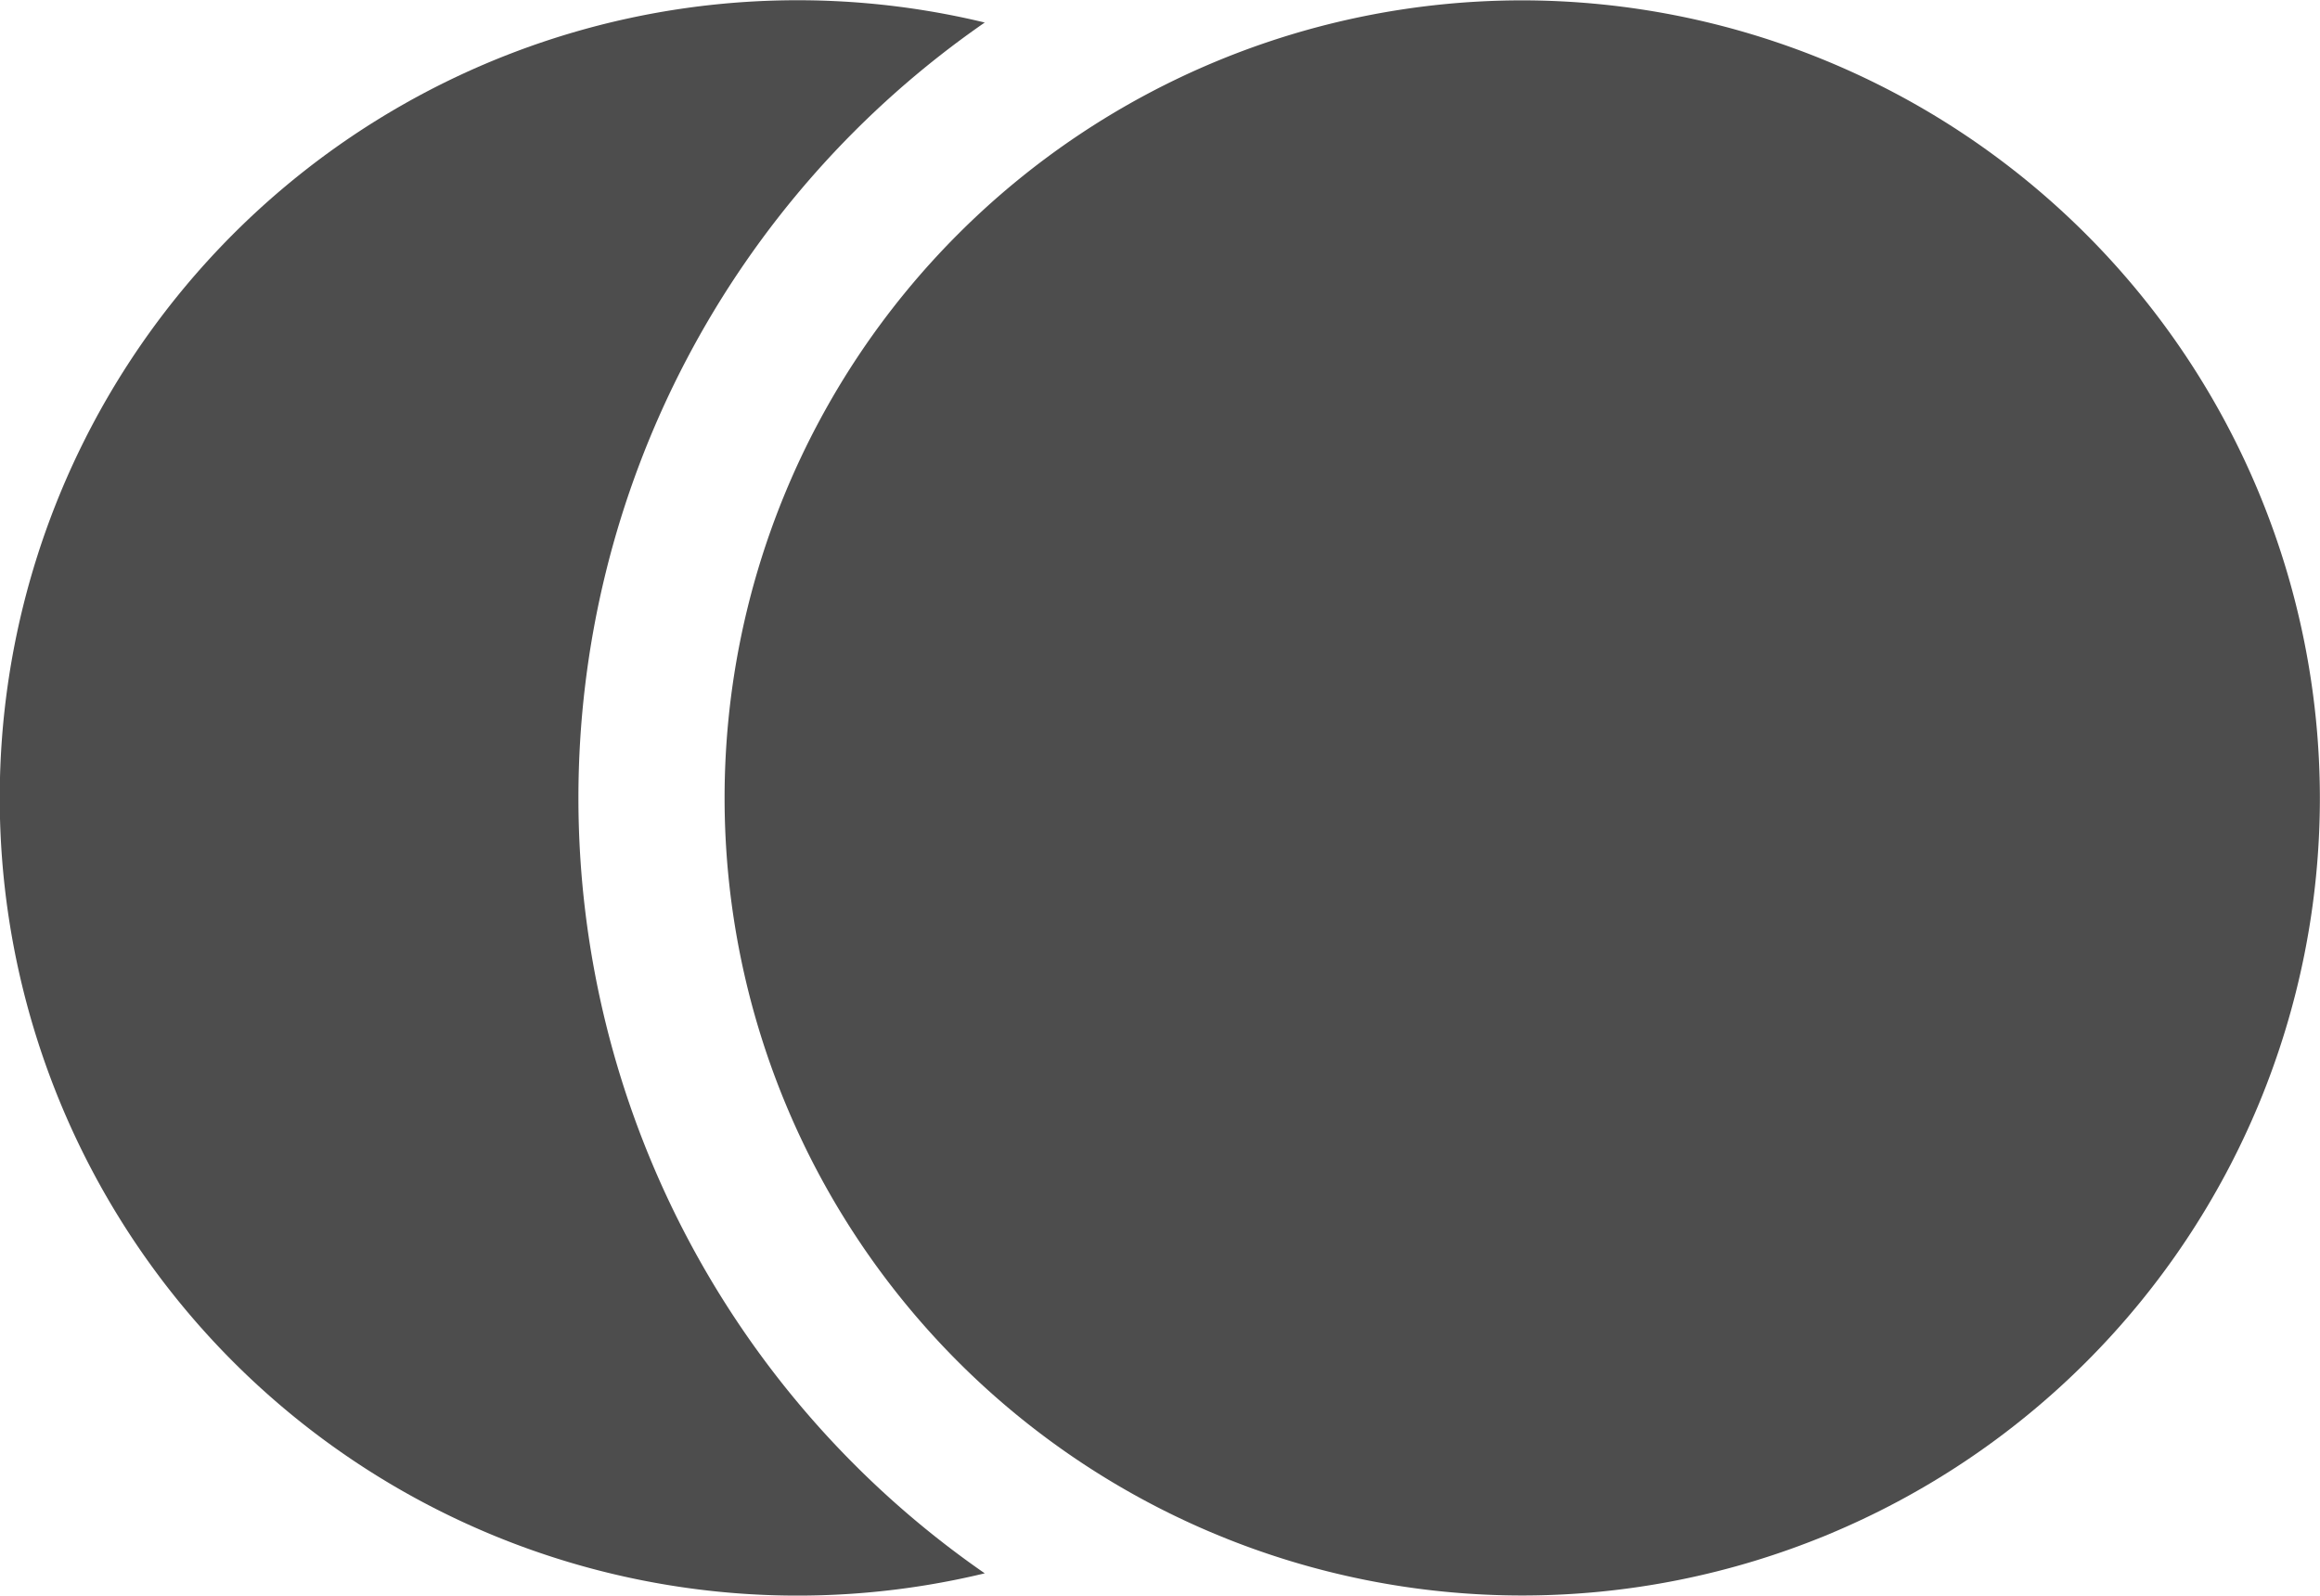
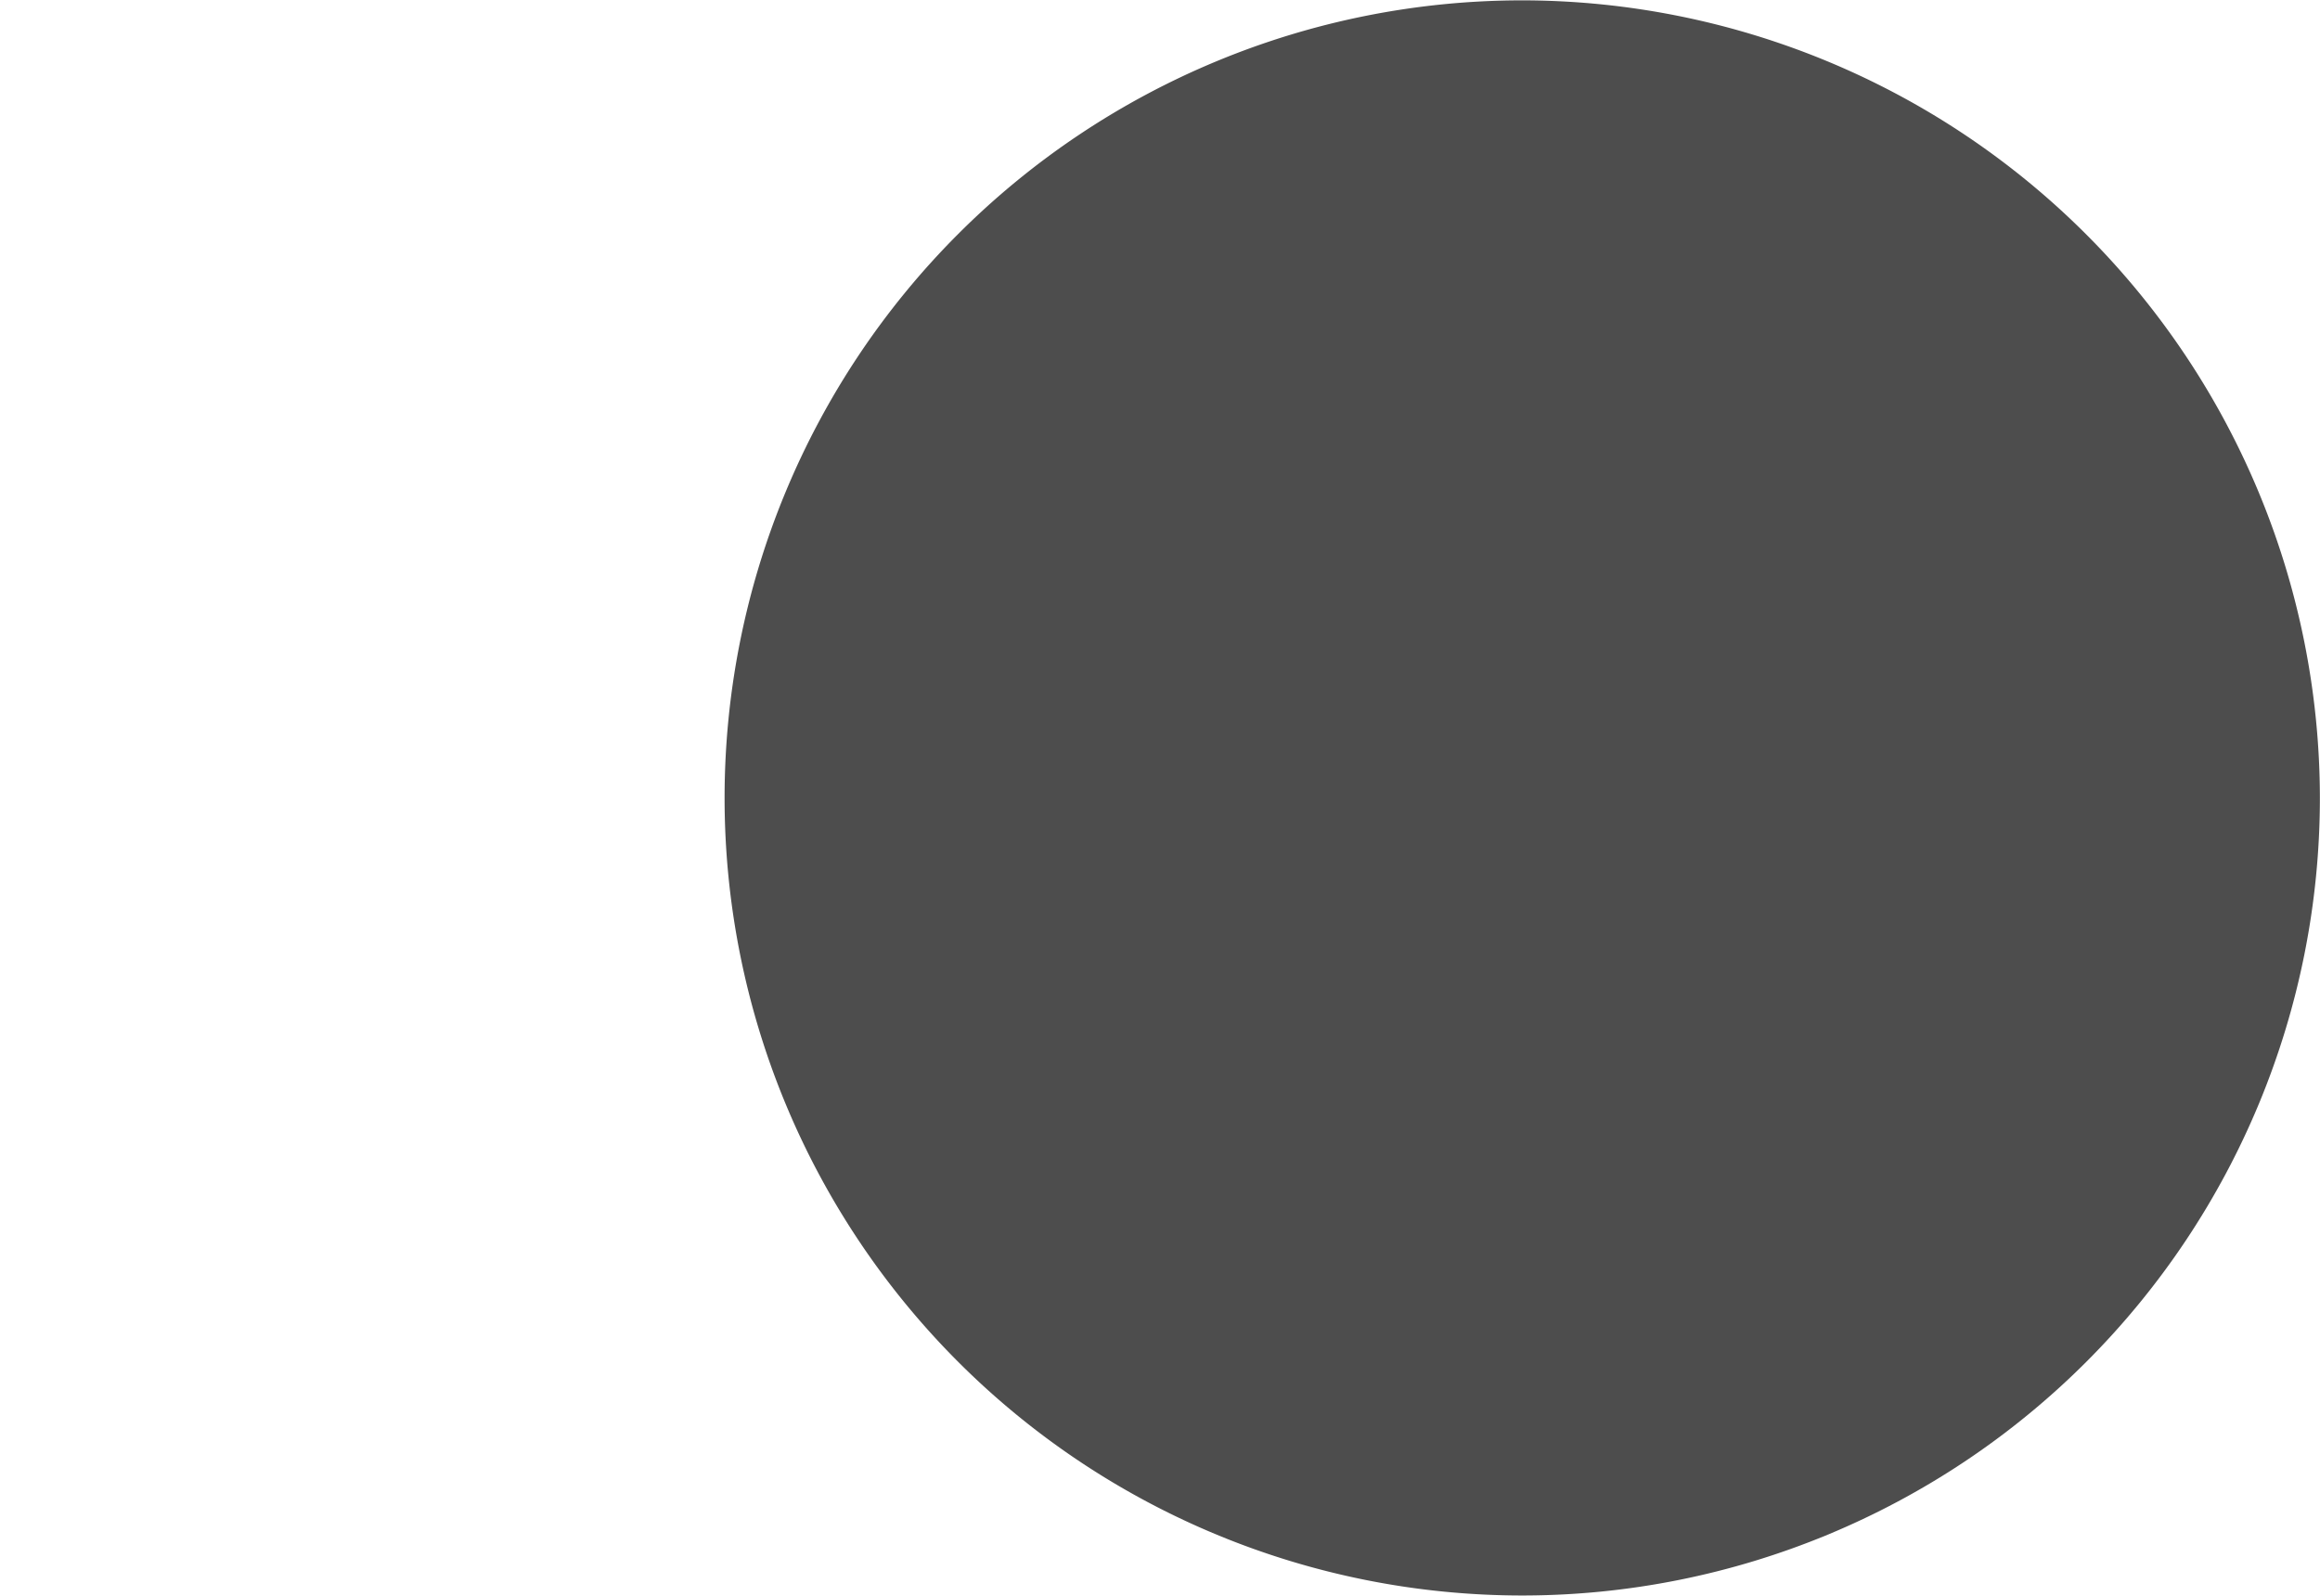
<svg xmlns="http://www.w3.org/2000/svg" id="icon-mastercard" width="19.467" height="13.392" viewBox="0 0 19.467 13.392">
-   <path id="Caminho_11" data-name="Caminho 11" d="M165.284,79.294a6.693,6.693,0,1,0,6.693,6.693A6.7,6.7,0,0,0,165.284,79.294Z" transform="translate(-152.511 -79.291)" fill="#4d4d4d" />
-   <path id="Caminho_12" data-name="Caminho 12" d="M8.263,79.415a6.694,6.694,0,1,0,0,13.014A7.914,7.914,0,0,1,8.263,79.415Z" transform="translate(0 -79.226)" fill="#4d4d4d" />
+   <path id="Caminho_11" data-name="Caminho 11" d="M165.284,79.294a6.693,6.693,0,1,0,6.693,6.693A6.7,6.7,0,0,0,165.284,79.294" transform="translate(-152.511 -79.291)" fill="#4d4d4d" />
</svg>